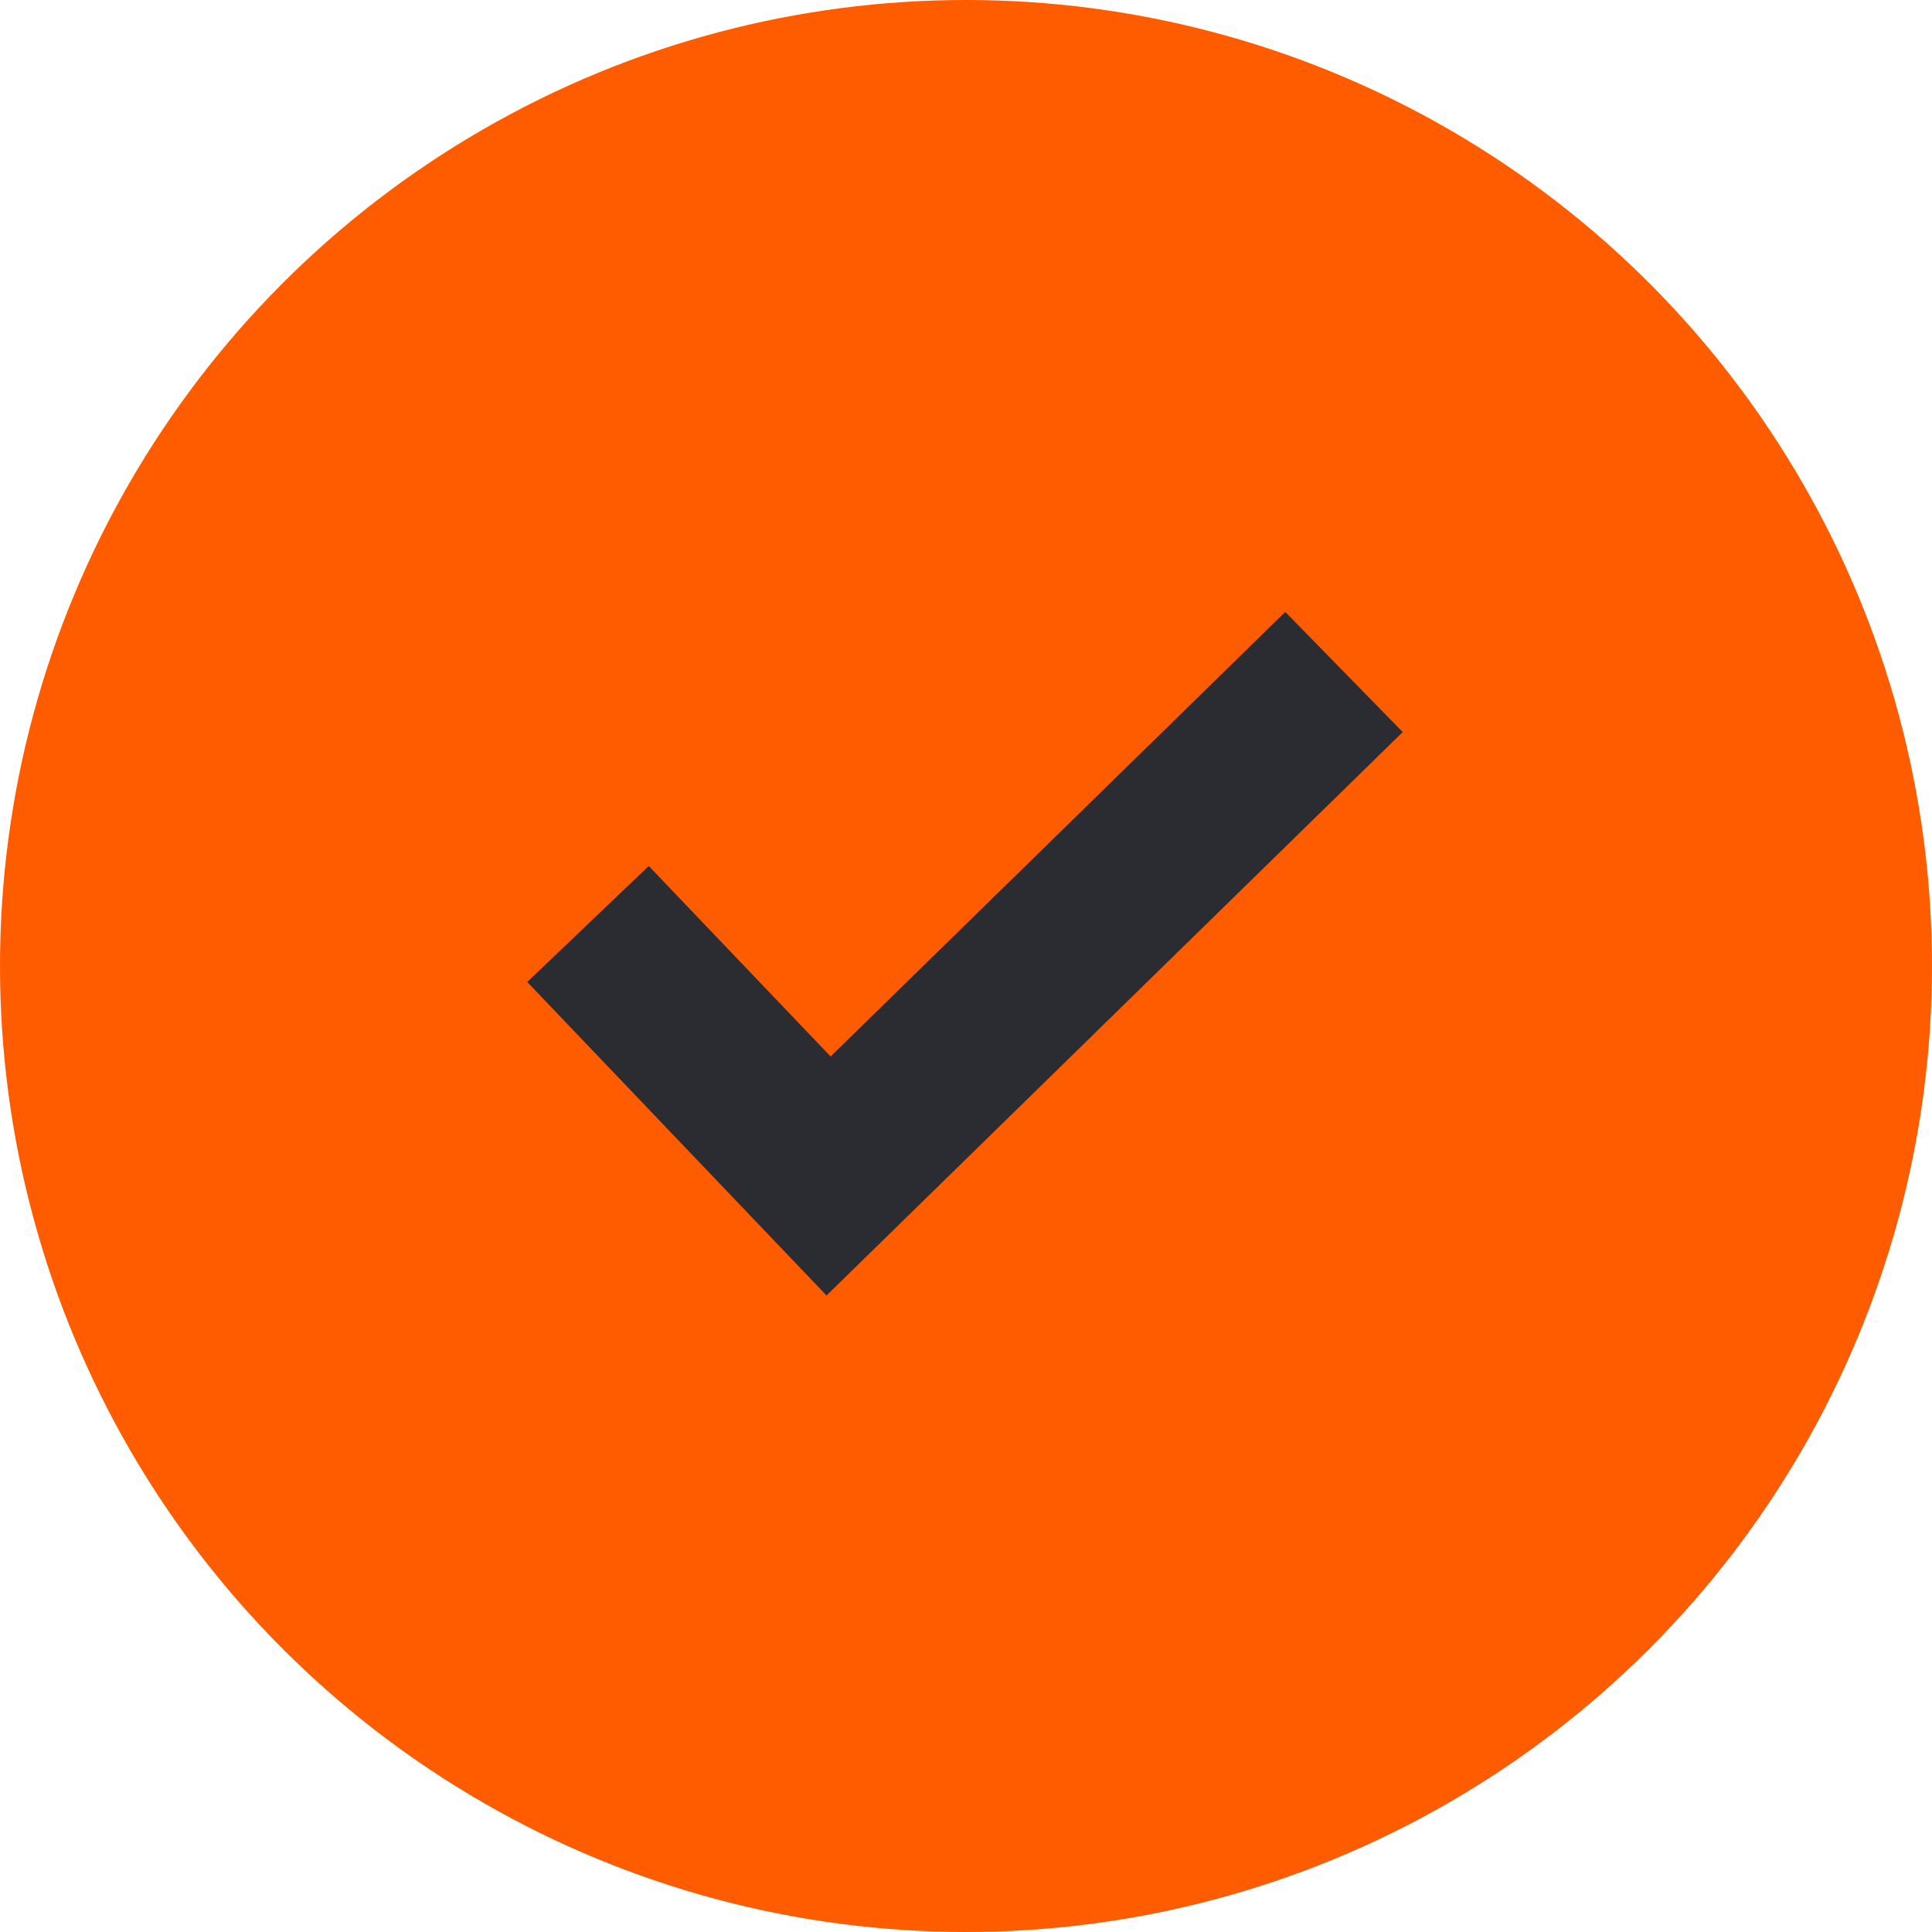
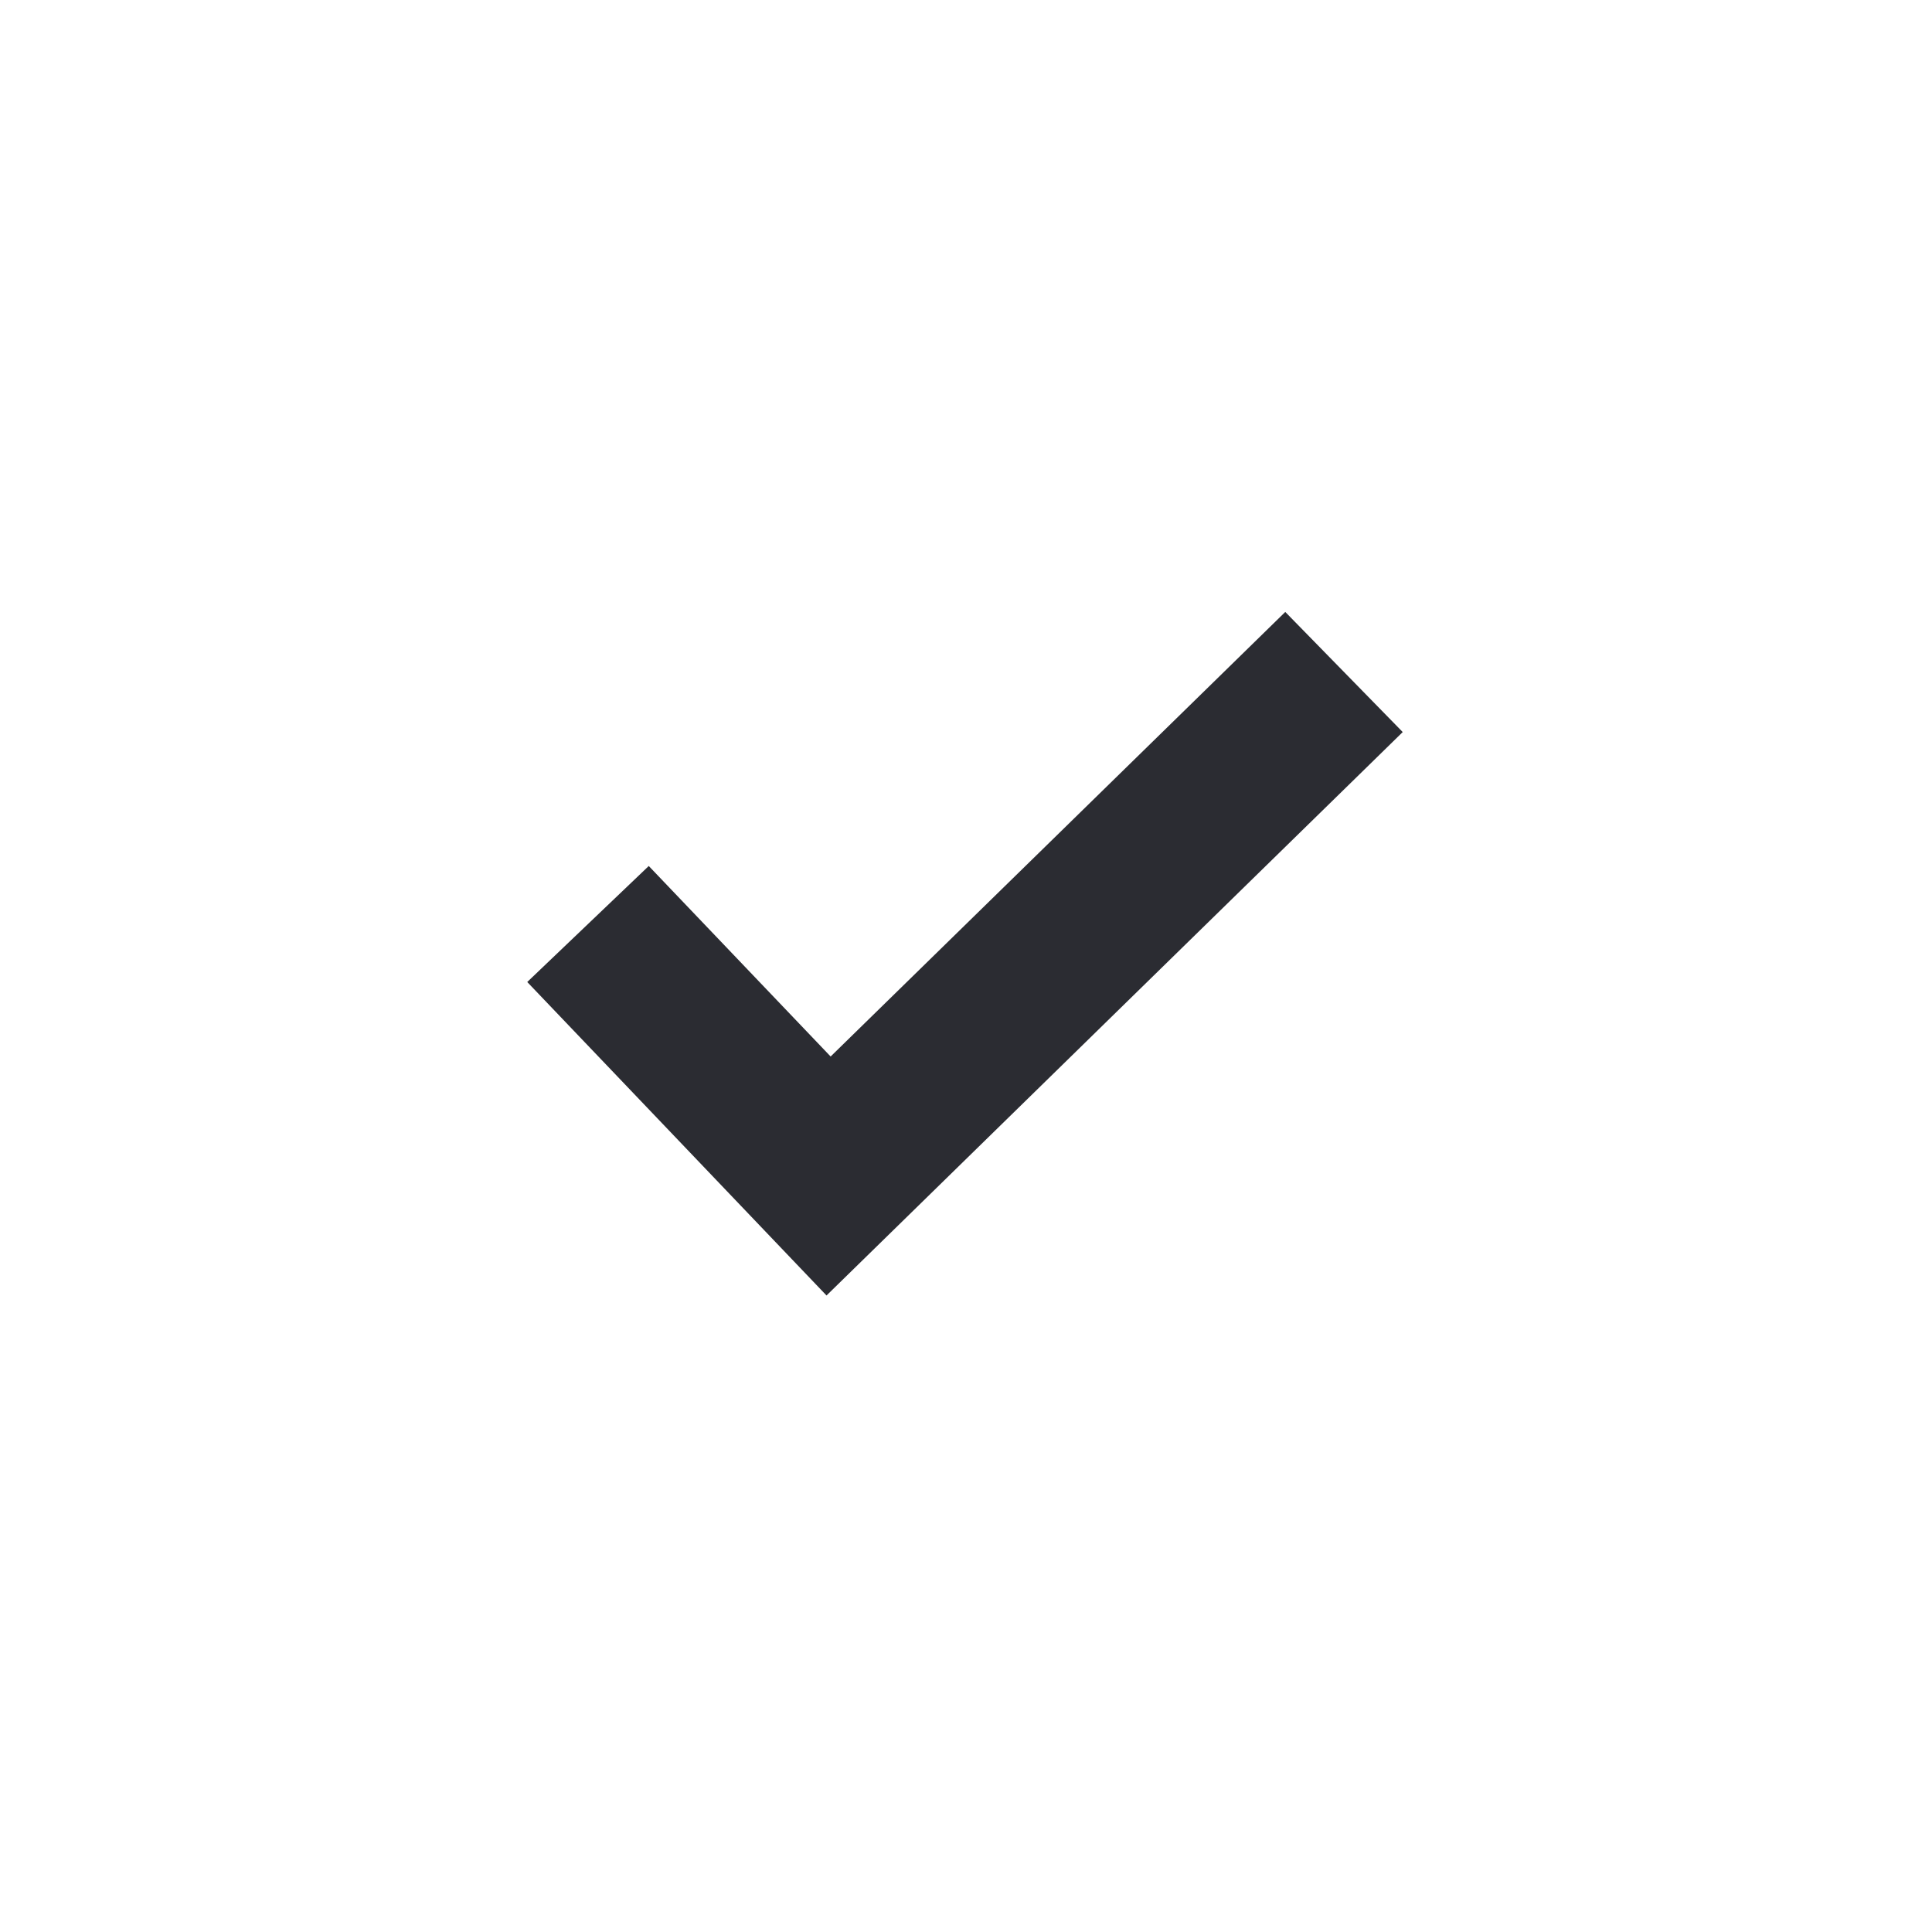
<svg xmlns="http://www.w3.org/2000/svg" width="23" height="23" viewBox="0 0 23 23" fill="none">
-   <circle cx="11.5" cy="11.5" r="11.5" fill="#FF5C00" />
  <path d="M7 11L9.864 14L16 8" stroke="#2B2C32" stroke-width="2" />
</svg>